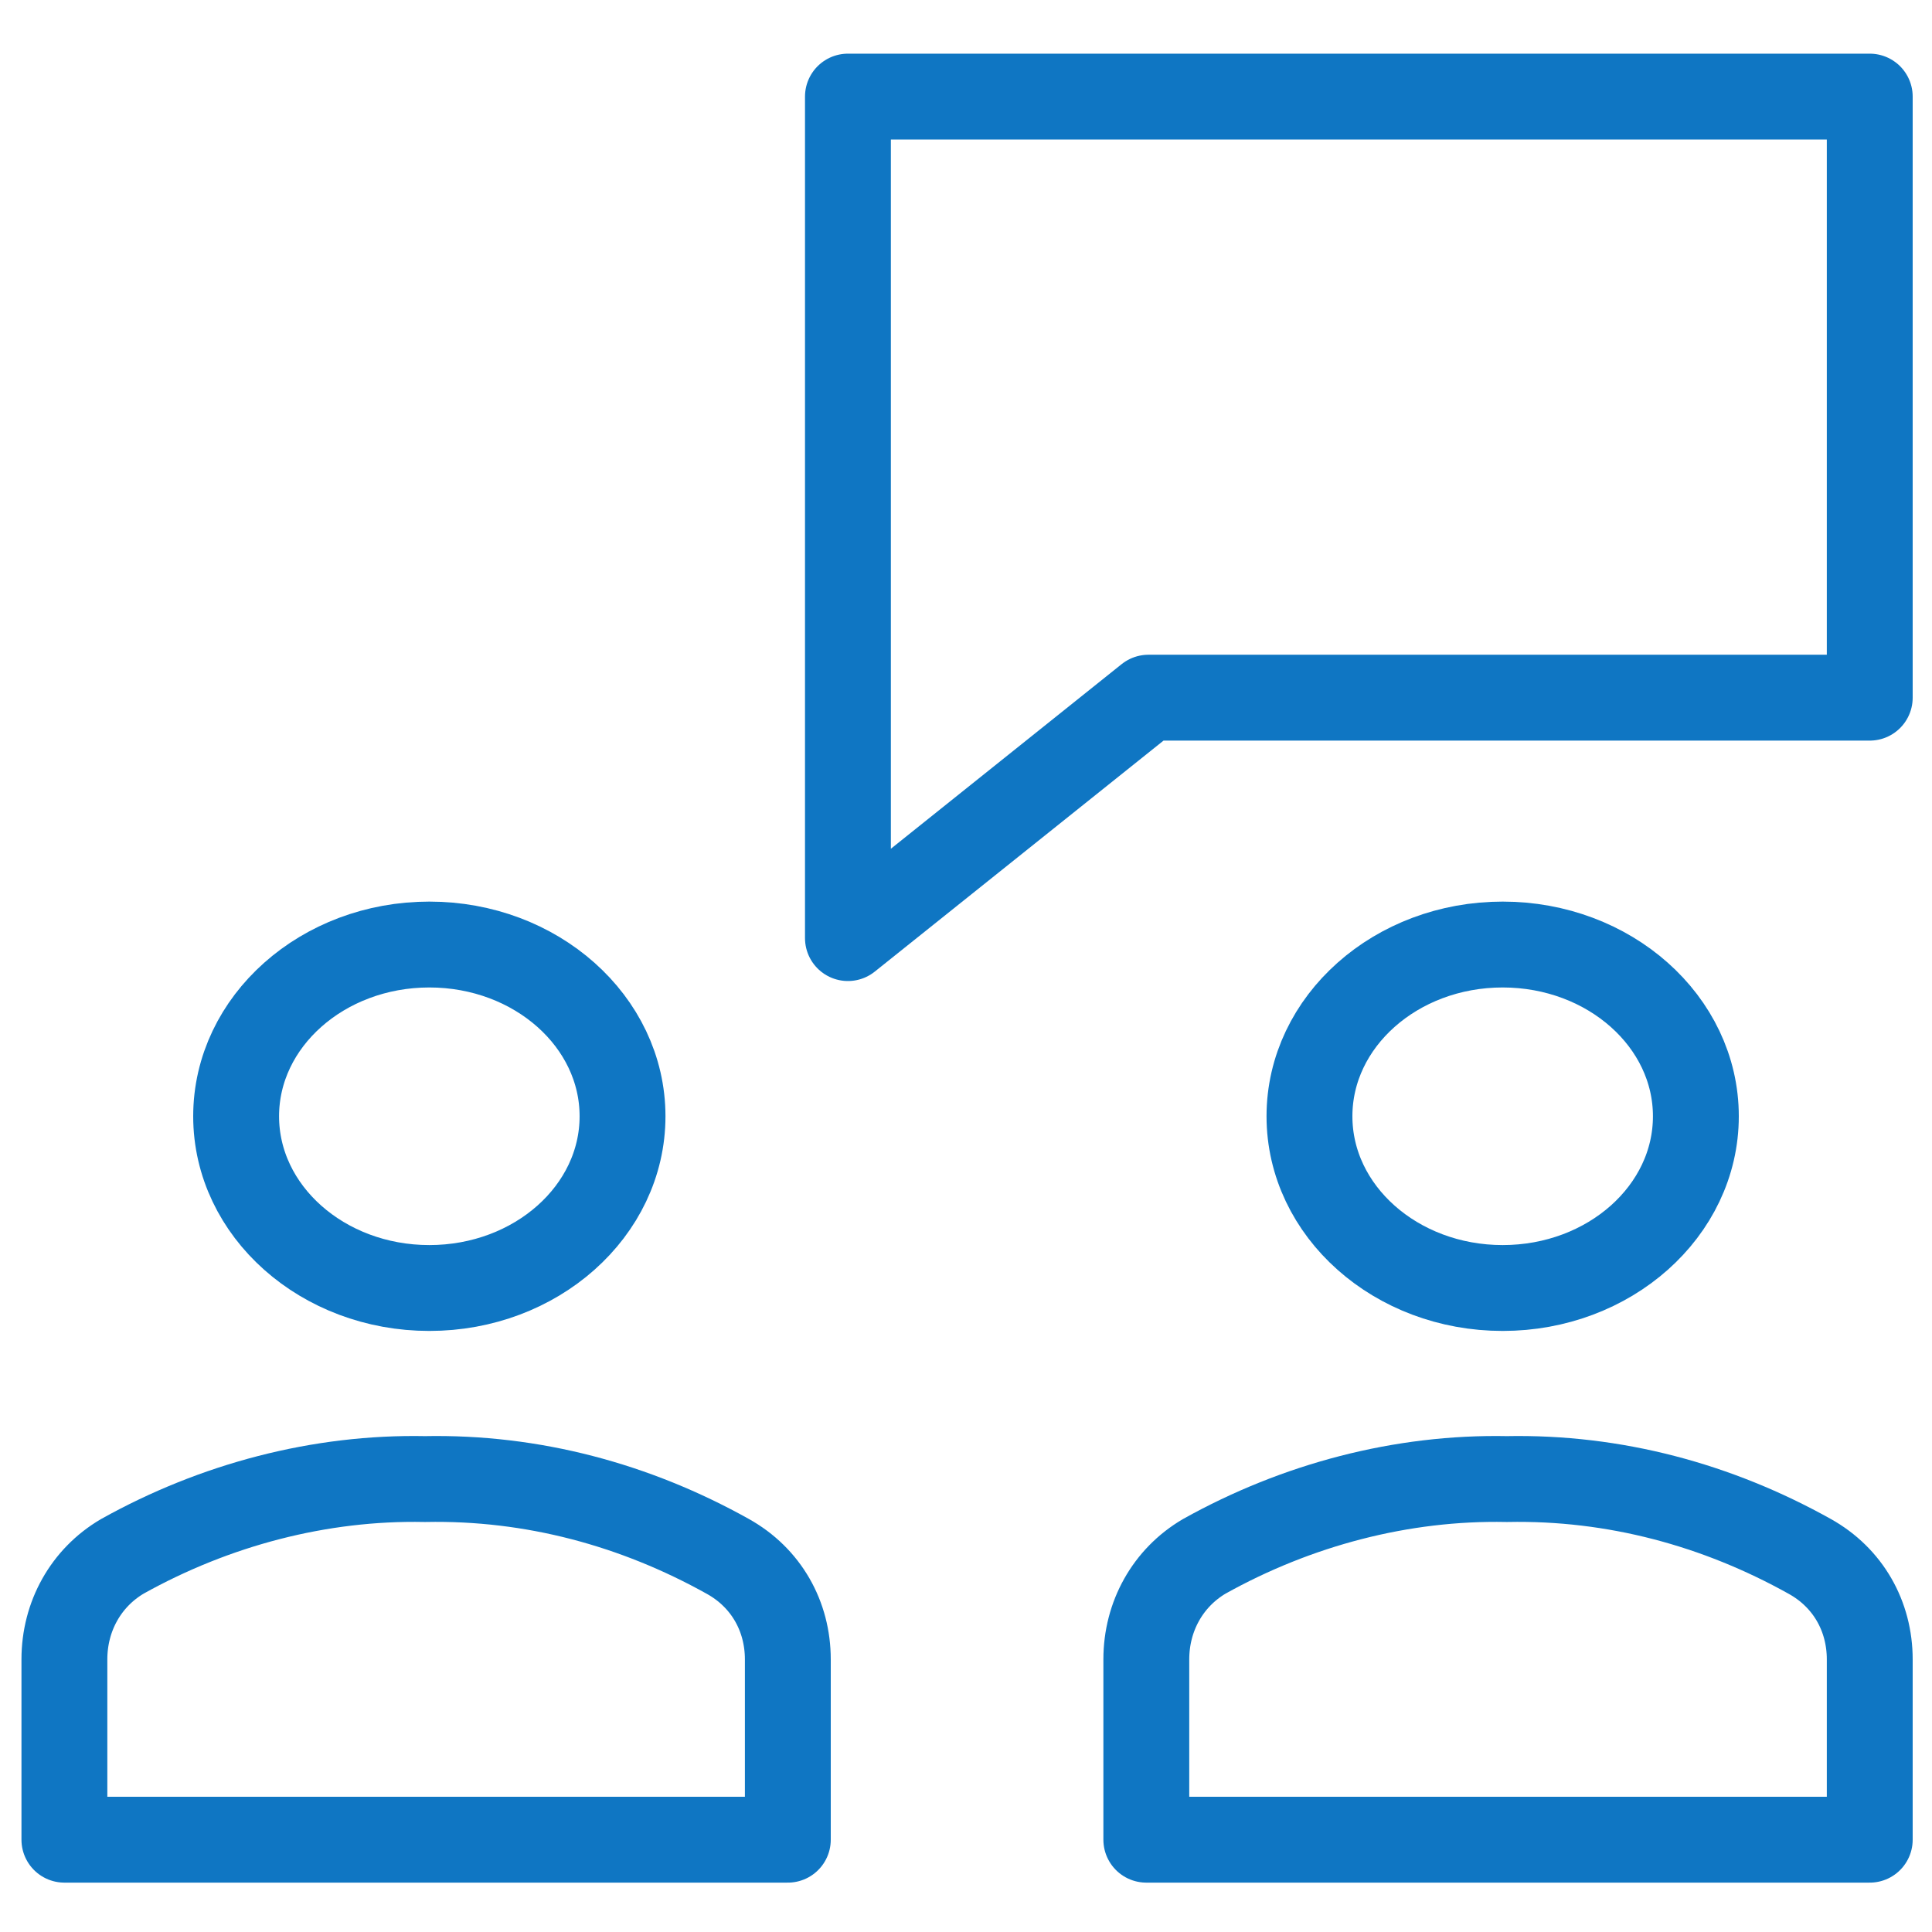
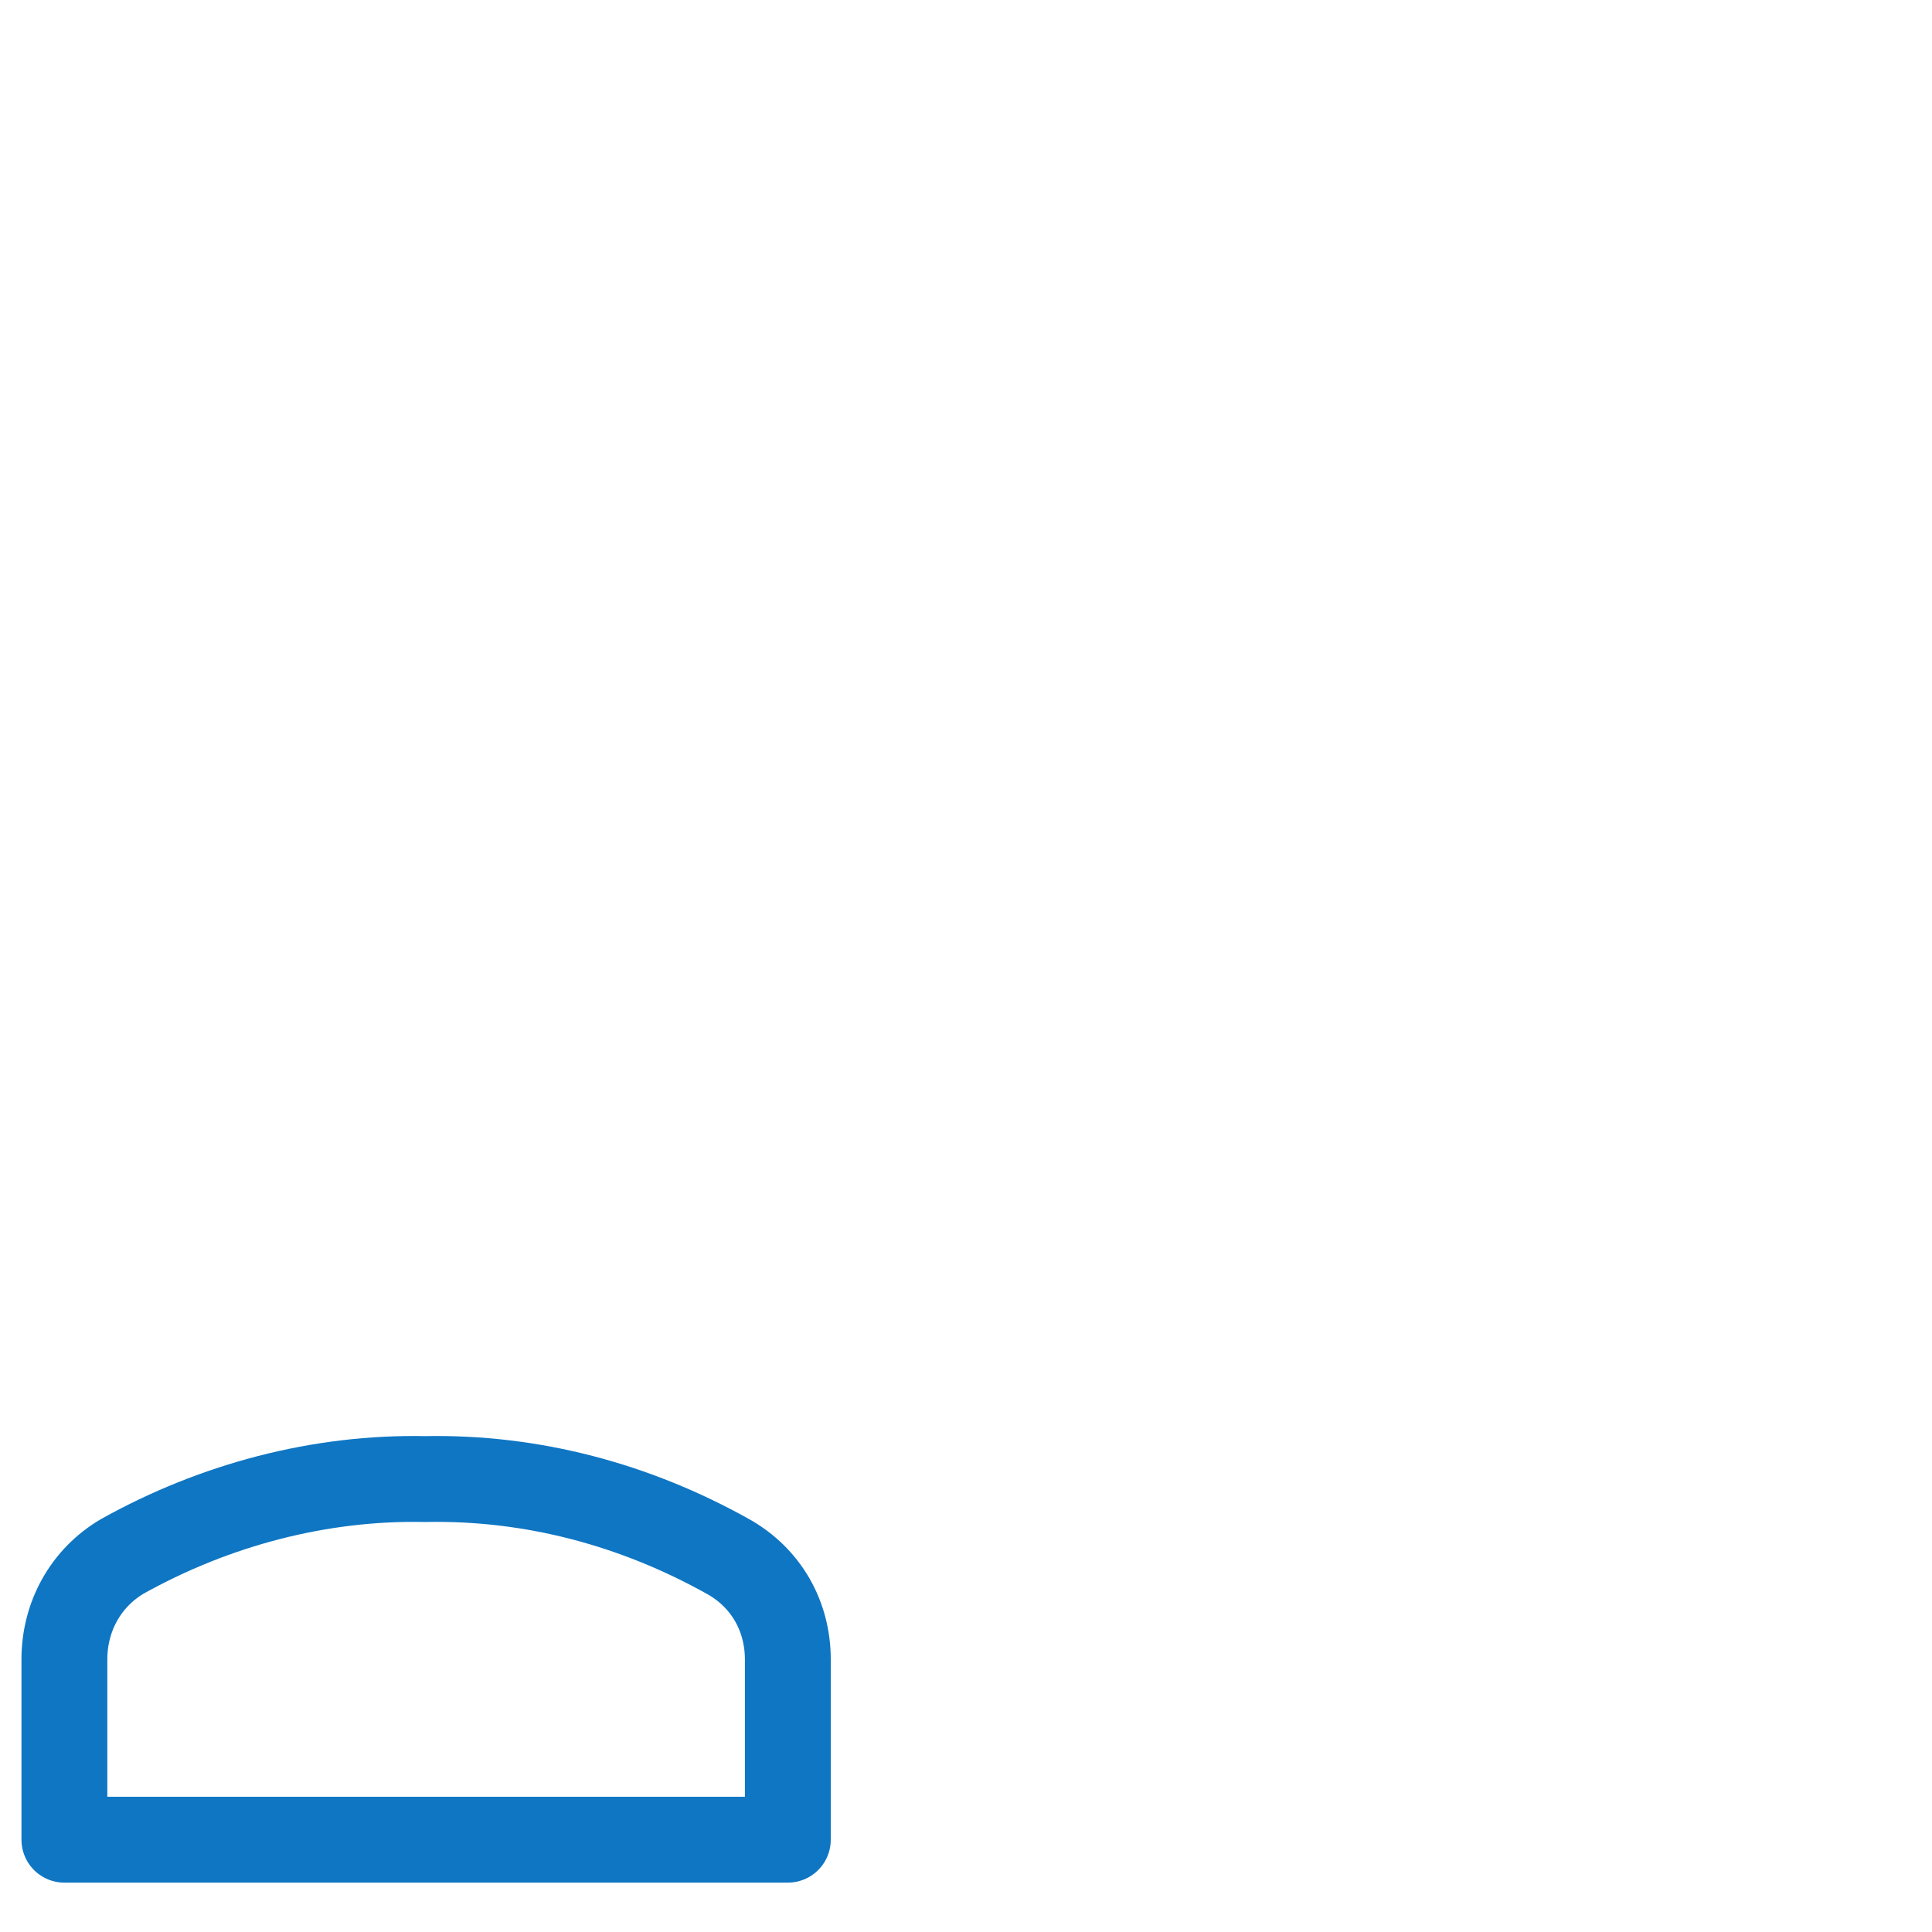
<svg xmlns="http://www.w3.org/2000/svg" version="1.1" id="Capa_1" x="0px" y="0px" viewBox="0 0 90 90" style="enable-background:new 0 0 90 90;" xml:space="preserve">
  <style type="text/css">
	.st0{fill:none;}
	.st1{fill:none;stroke:#0F76C3;stroke-width:4;stroke-linecap:round;stroke-linejoin:round;}
</style>
-   <rect class="st0" width="90" height="90" />
-   <path id="Trazado_1" class="st1" d="M87.1,4.5H39.5v39.2l14-11.2h33.6V4.5z" />
-   <ellipse id="Elipse_1" class="st1" cx="70" cy="52" rx="9" ry="8" />
-   <ellipse id="Elipse_2" class="st1" cx="20" cy="52" rx="9" ry="8" />
  <path id="Trazado_2" class="st1" d="M36.7,85.7v-8.4c0-2-1-3.8-2.8-4.8c-4.3-2.4-9.1-3.7-14.1-3.6c-4.9-0.1-9.8,1.2-14.1,3.6  c-1.7,1-2.7,2.8-2.7,4.8v8.4L36.7,85.7z" />
-   <path id="Trazado_3" class="st1" d="M87.1,85.7v-8.4c0-2-1-3.8-2.8-4.8c-4.3-2.4-9.1-3.7-14.1-3.6c-4.9-0.1-9.8,1.2-14.1,3.6  c-1.7,1-2.7,2.8-2.7,4.8v8.4L87.1,85.7z" />
</svg>